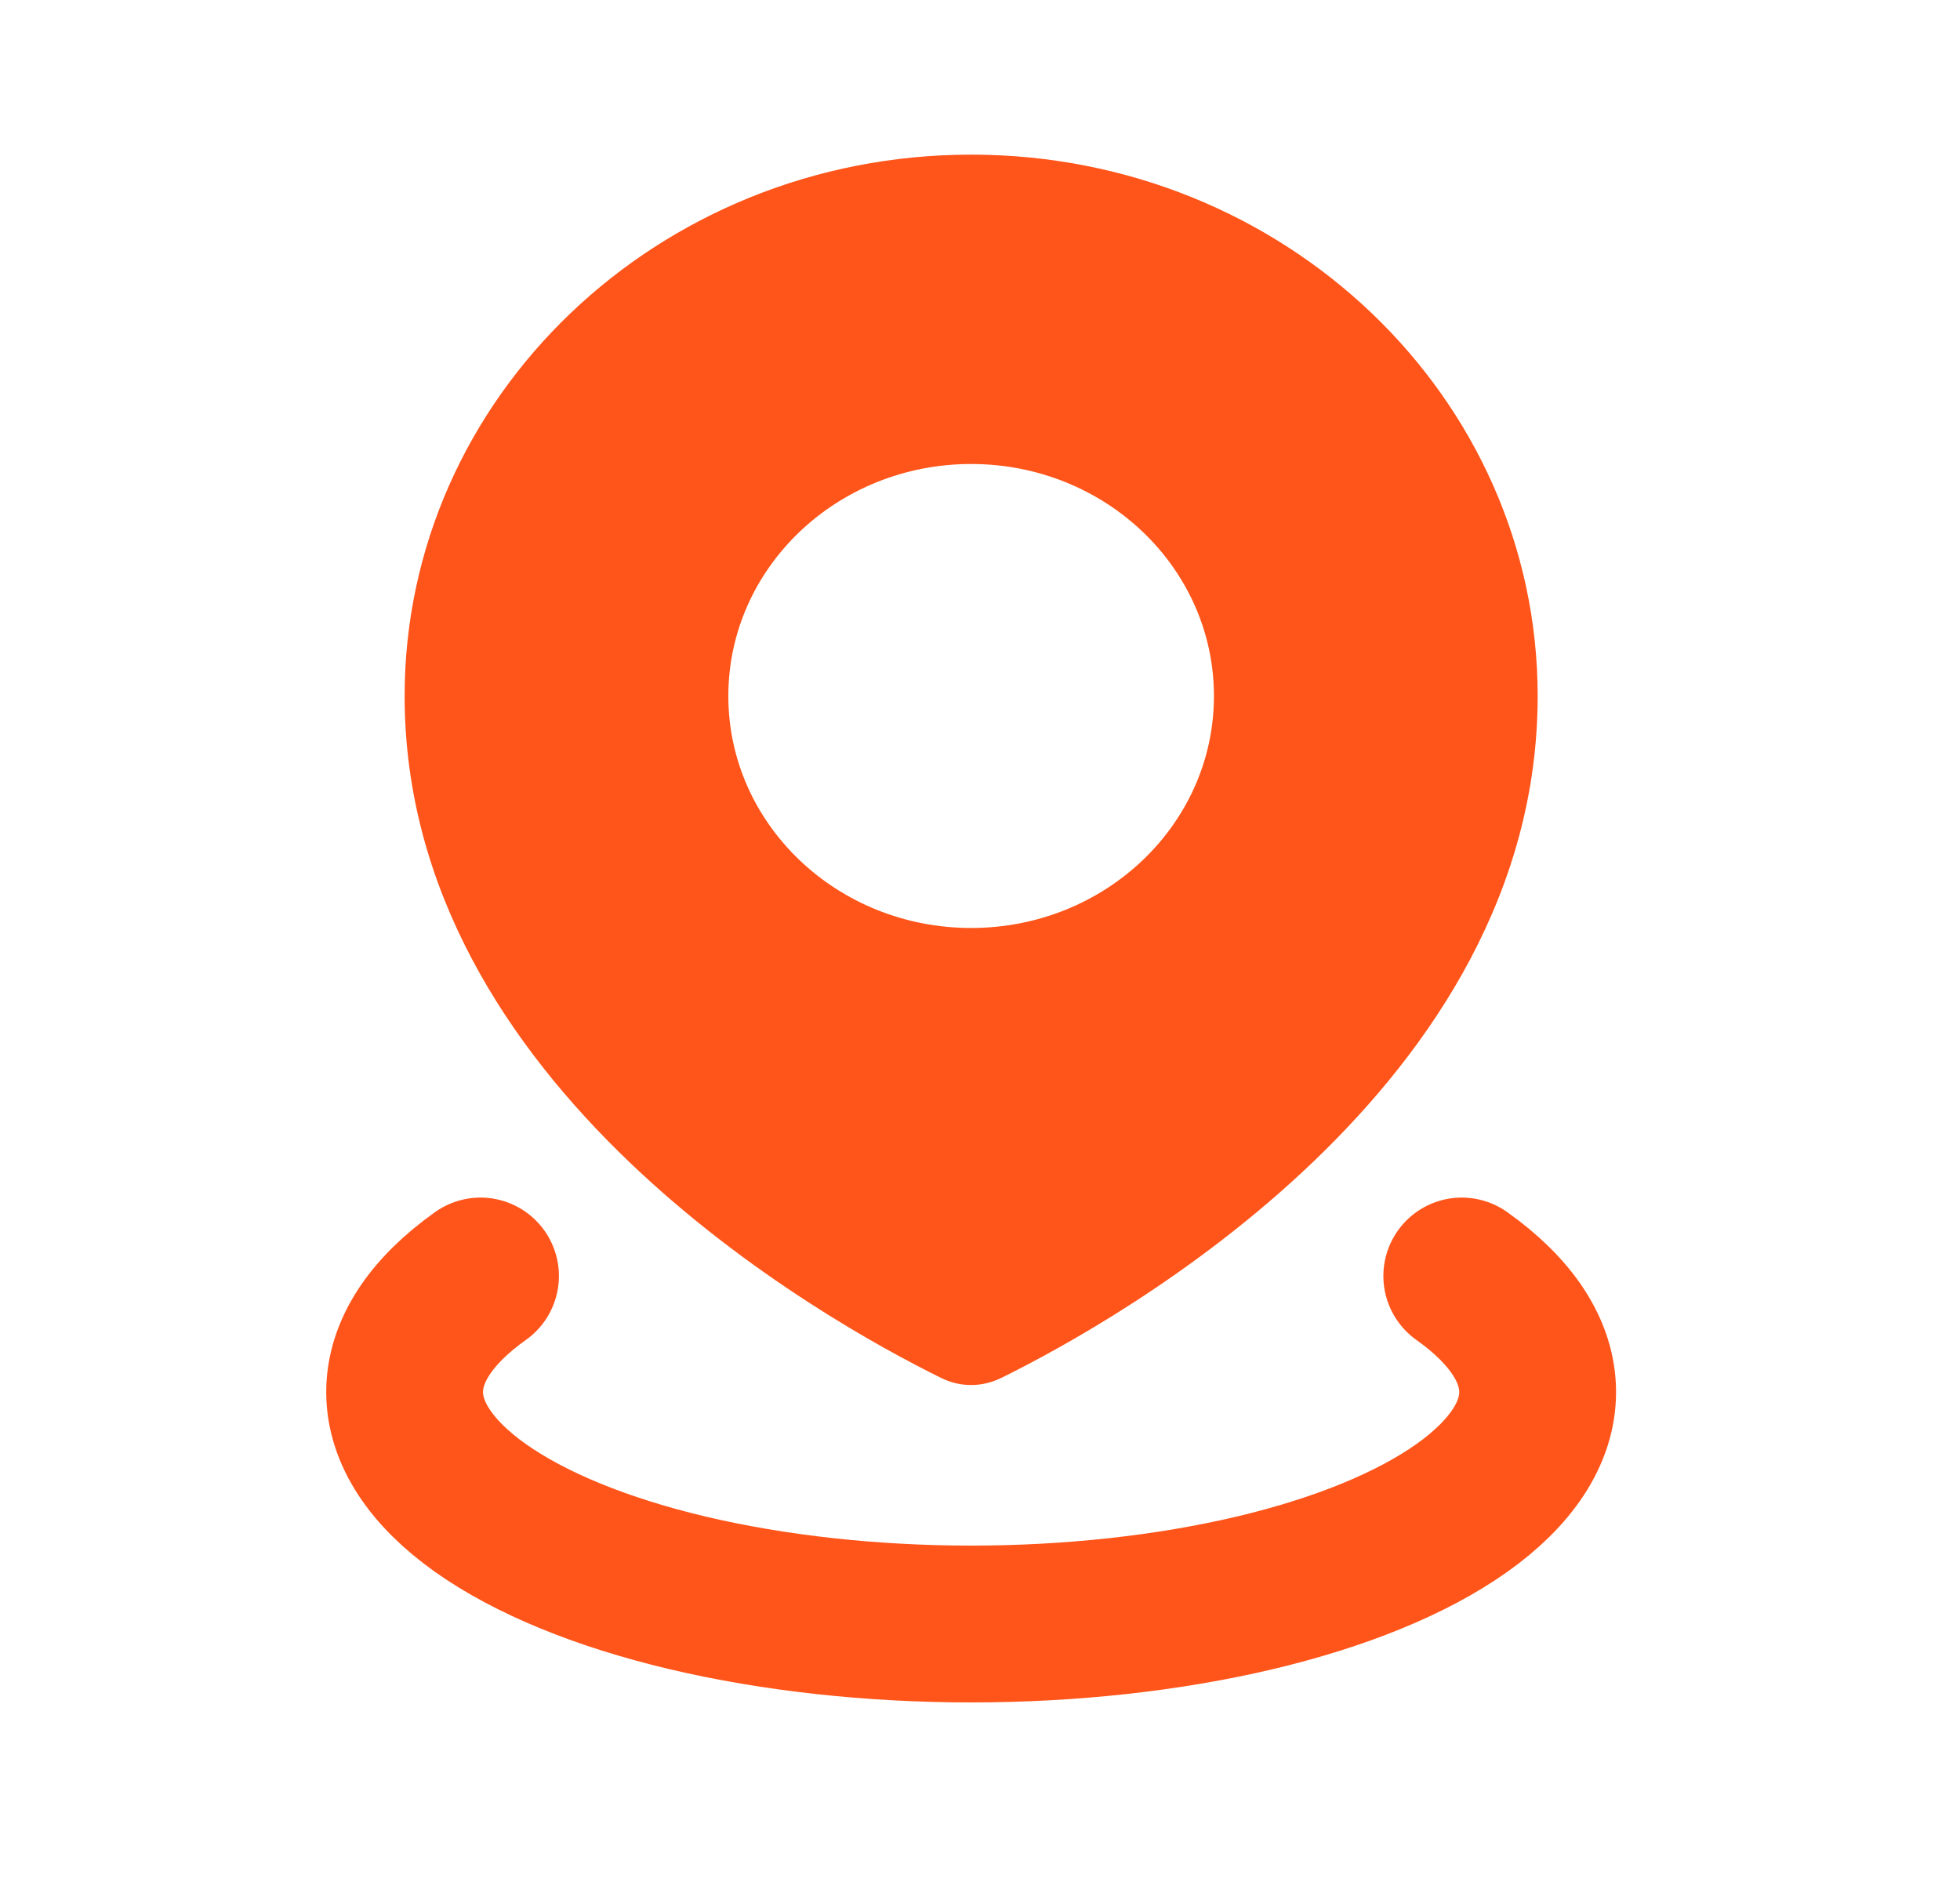
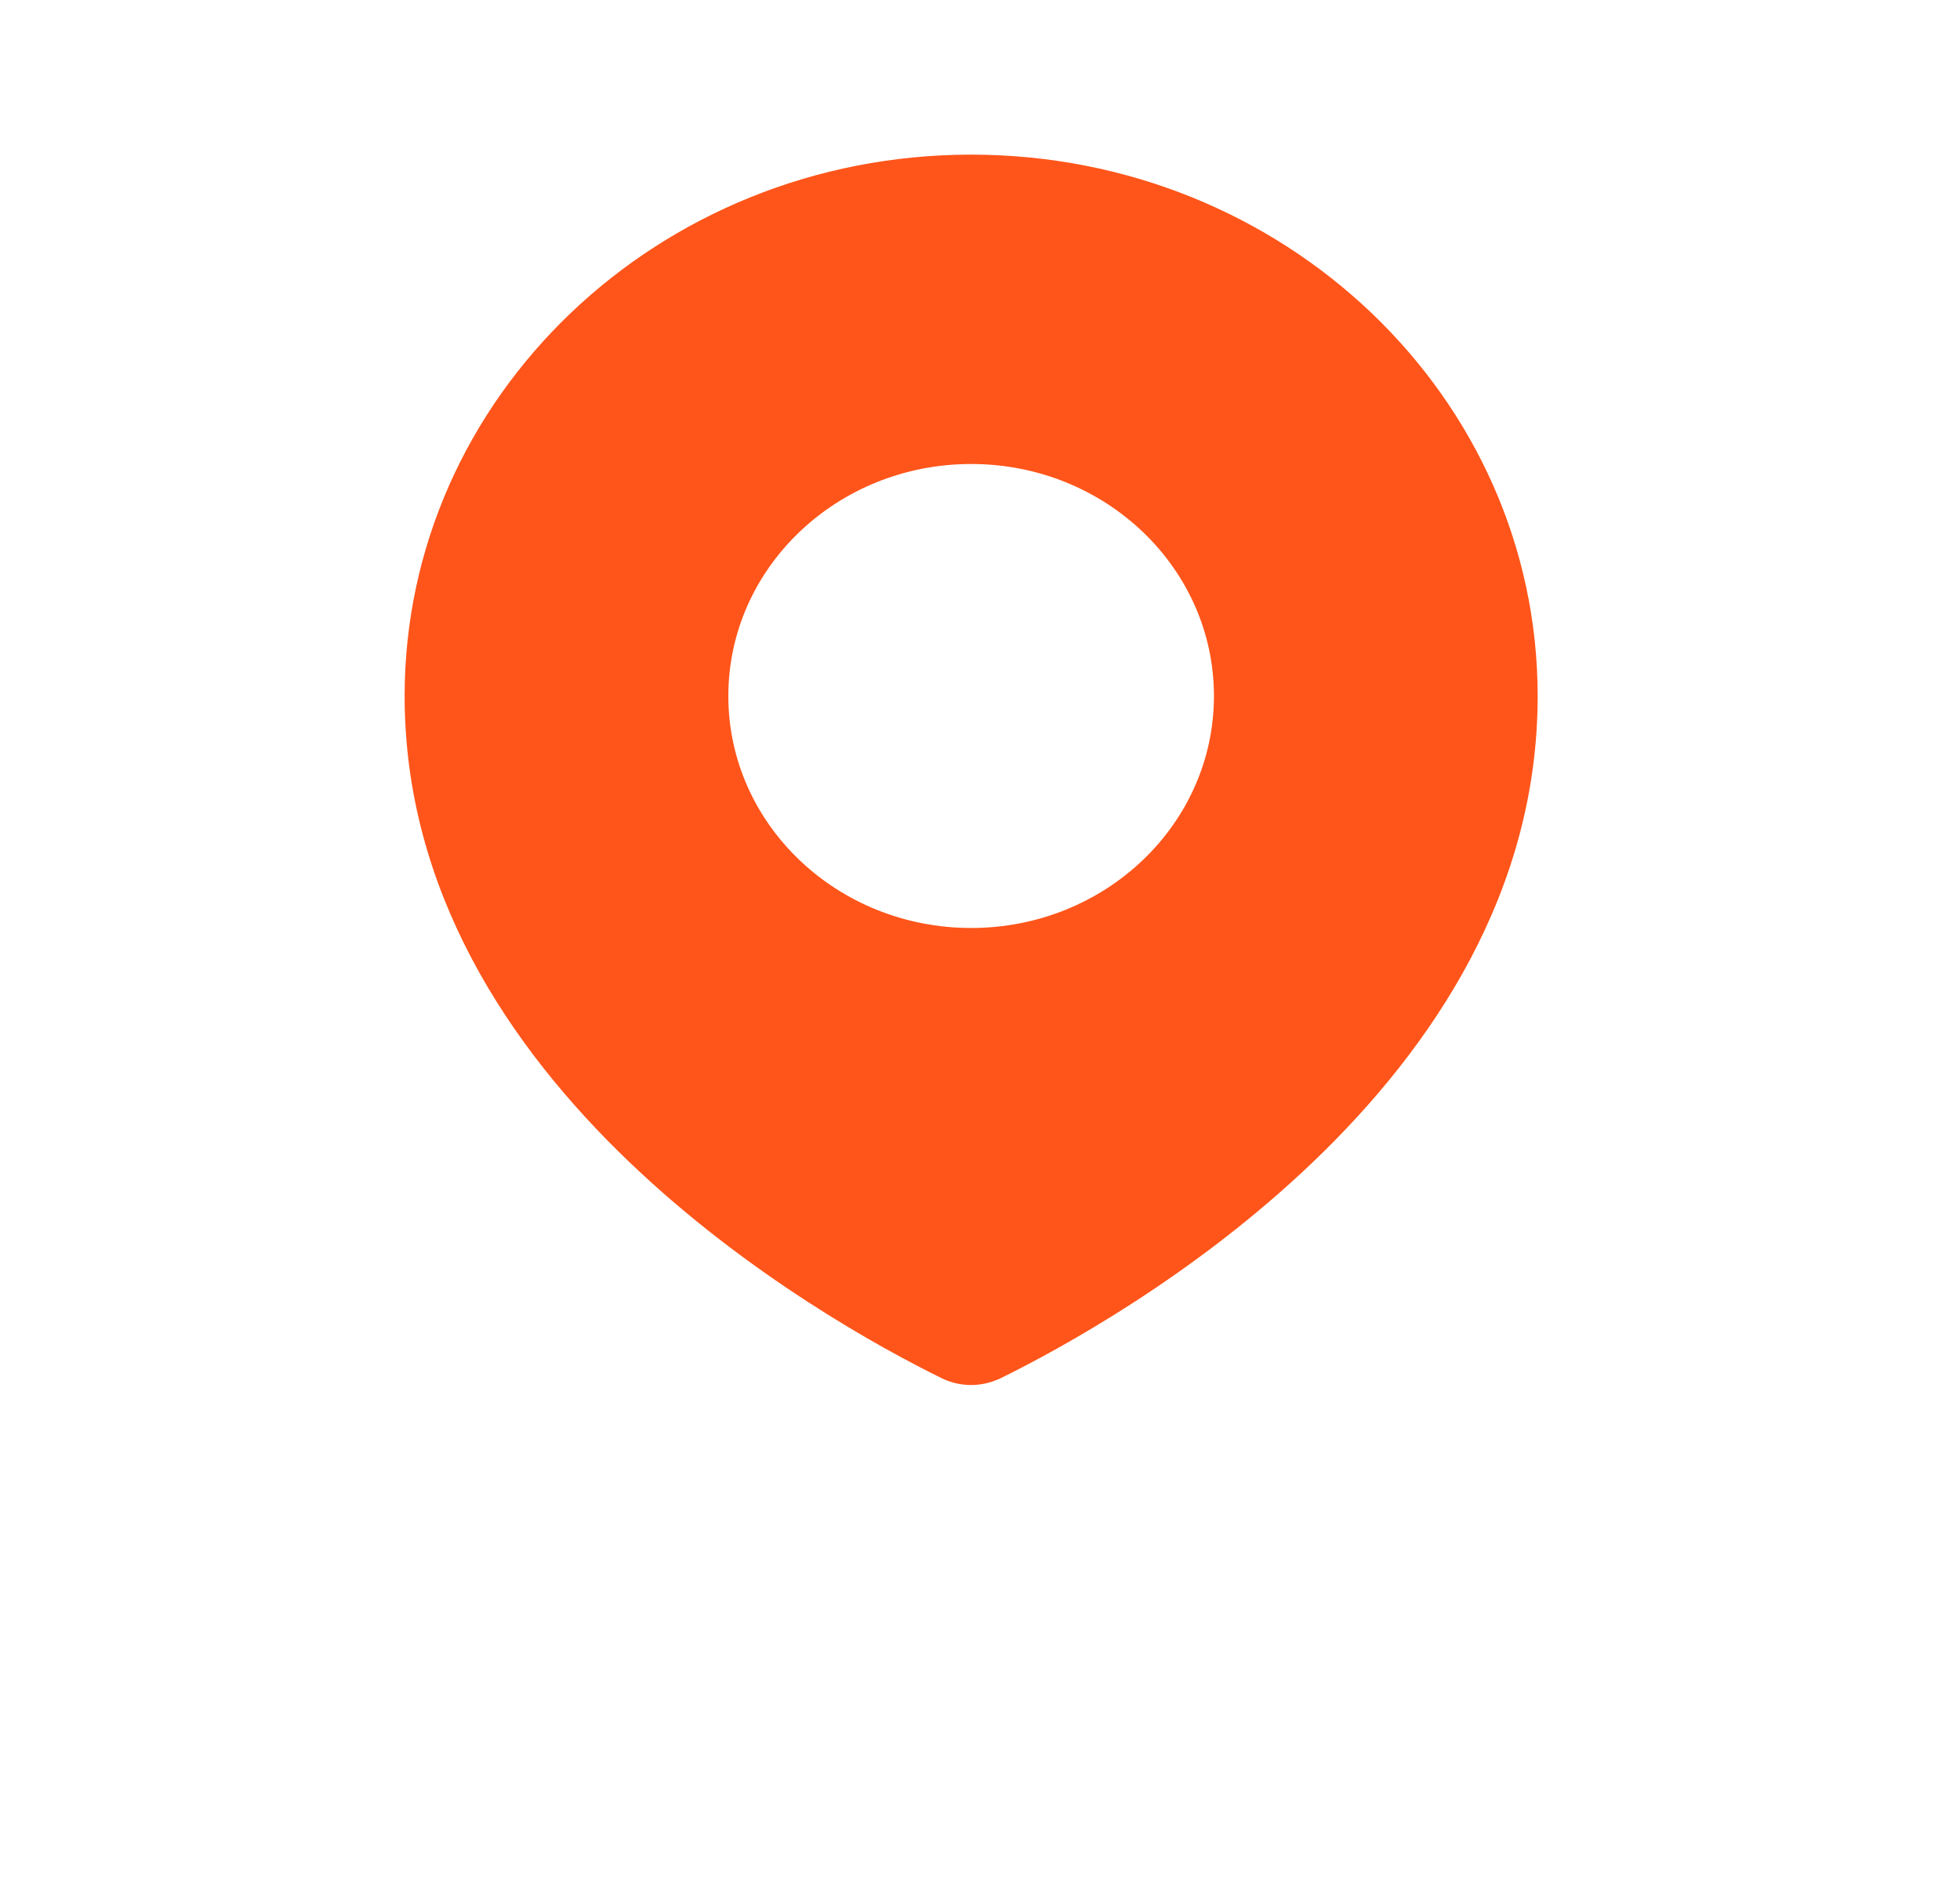
<svg xmlns="http://www.w3.org/2000/svg" width="25" height="24" viewBox="0 0 25 24" fill="none">
  <path fill-rule="evenodd" clip-rule="evenodd" d="M12.771 17.572C14.264 16.836 19.613 13.853 19.613 8.876C19.613 5.063 16.378 1.972 12.387 1.972C8.396 1.972 5.161 5.063 5.161 8.876C5.161 13.853 10.51 16.836 12.004 17.572C12.249 17.693 12.525 17.692 12.771 17.572ZM12.387 11.834C14.098 11.834 15.484 10.51 15.484 8.876C15.484 7.242 14.098 5.917 12.387 5.917C10.677 5.917 9.29 7.242 9.29 8.876C9.29 10.51 10.677 11.834 12.387 11.834Z" fill="#FF551A" />
-   <path d="M18.645 16.272C19.279 16.722 19.613 17.232 19.613 17.752C19.613 18.271 19.279 18.781 18.645 19.231C18.011 19.68 17.099 20.054 16 20.314C14.902 20.573 13.656 20.71 12.387 20.71C11.119 20.71 9.873 20.573 8.774 20.314C7.676 20.054 6.764 19.68 6.129 19.231C5.495 18.781 5.161 18.271 5.161 17.752C5.161 17.232 5.495 16.722 6.129 16.272" stroke="#FF551A" stroke-width="2" stroke-linecap="round" />
</svg>